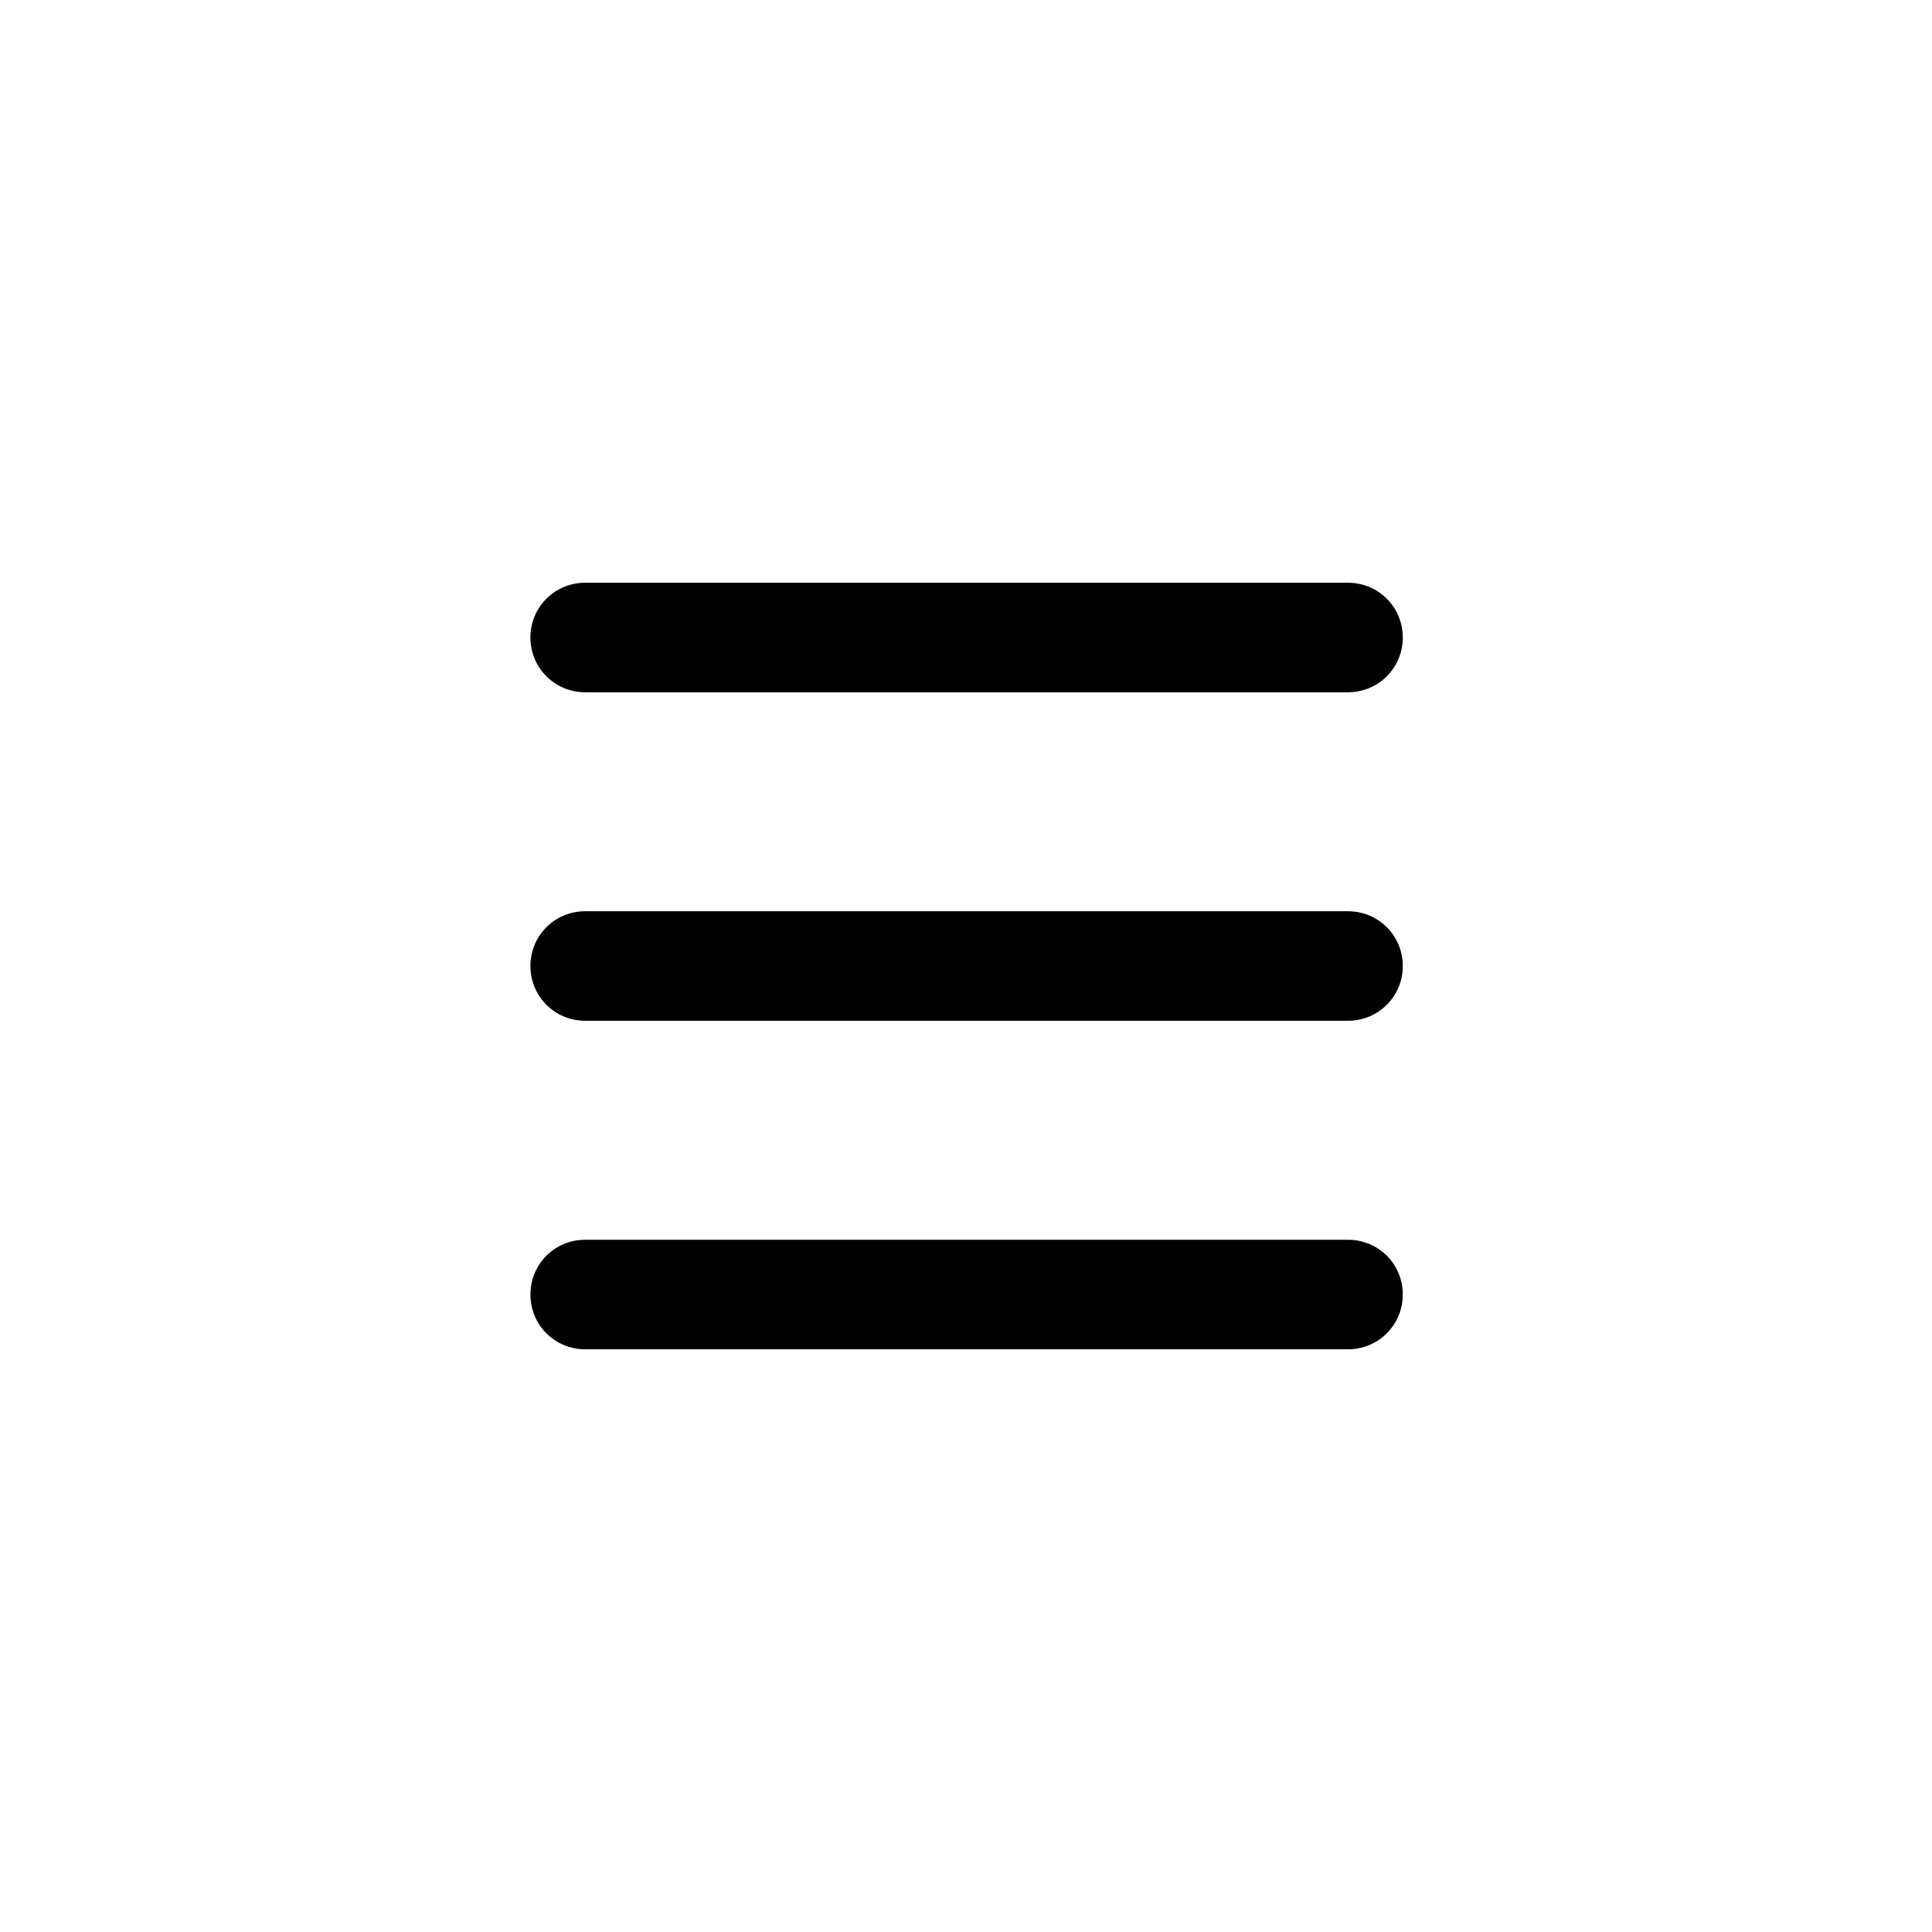
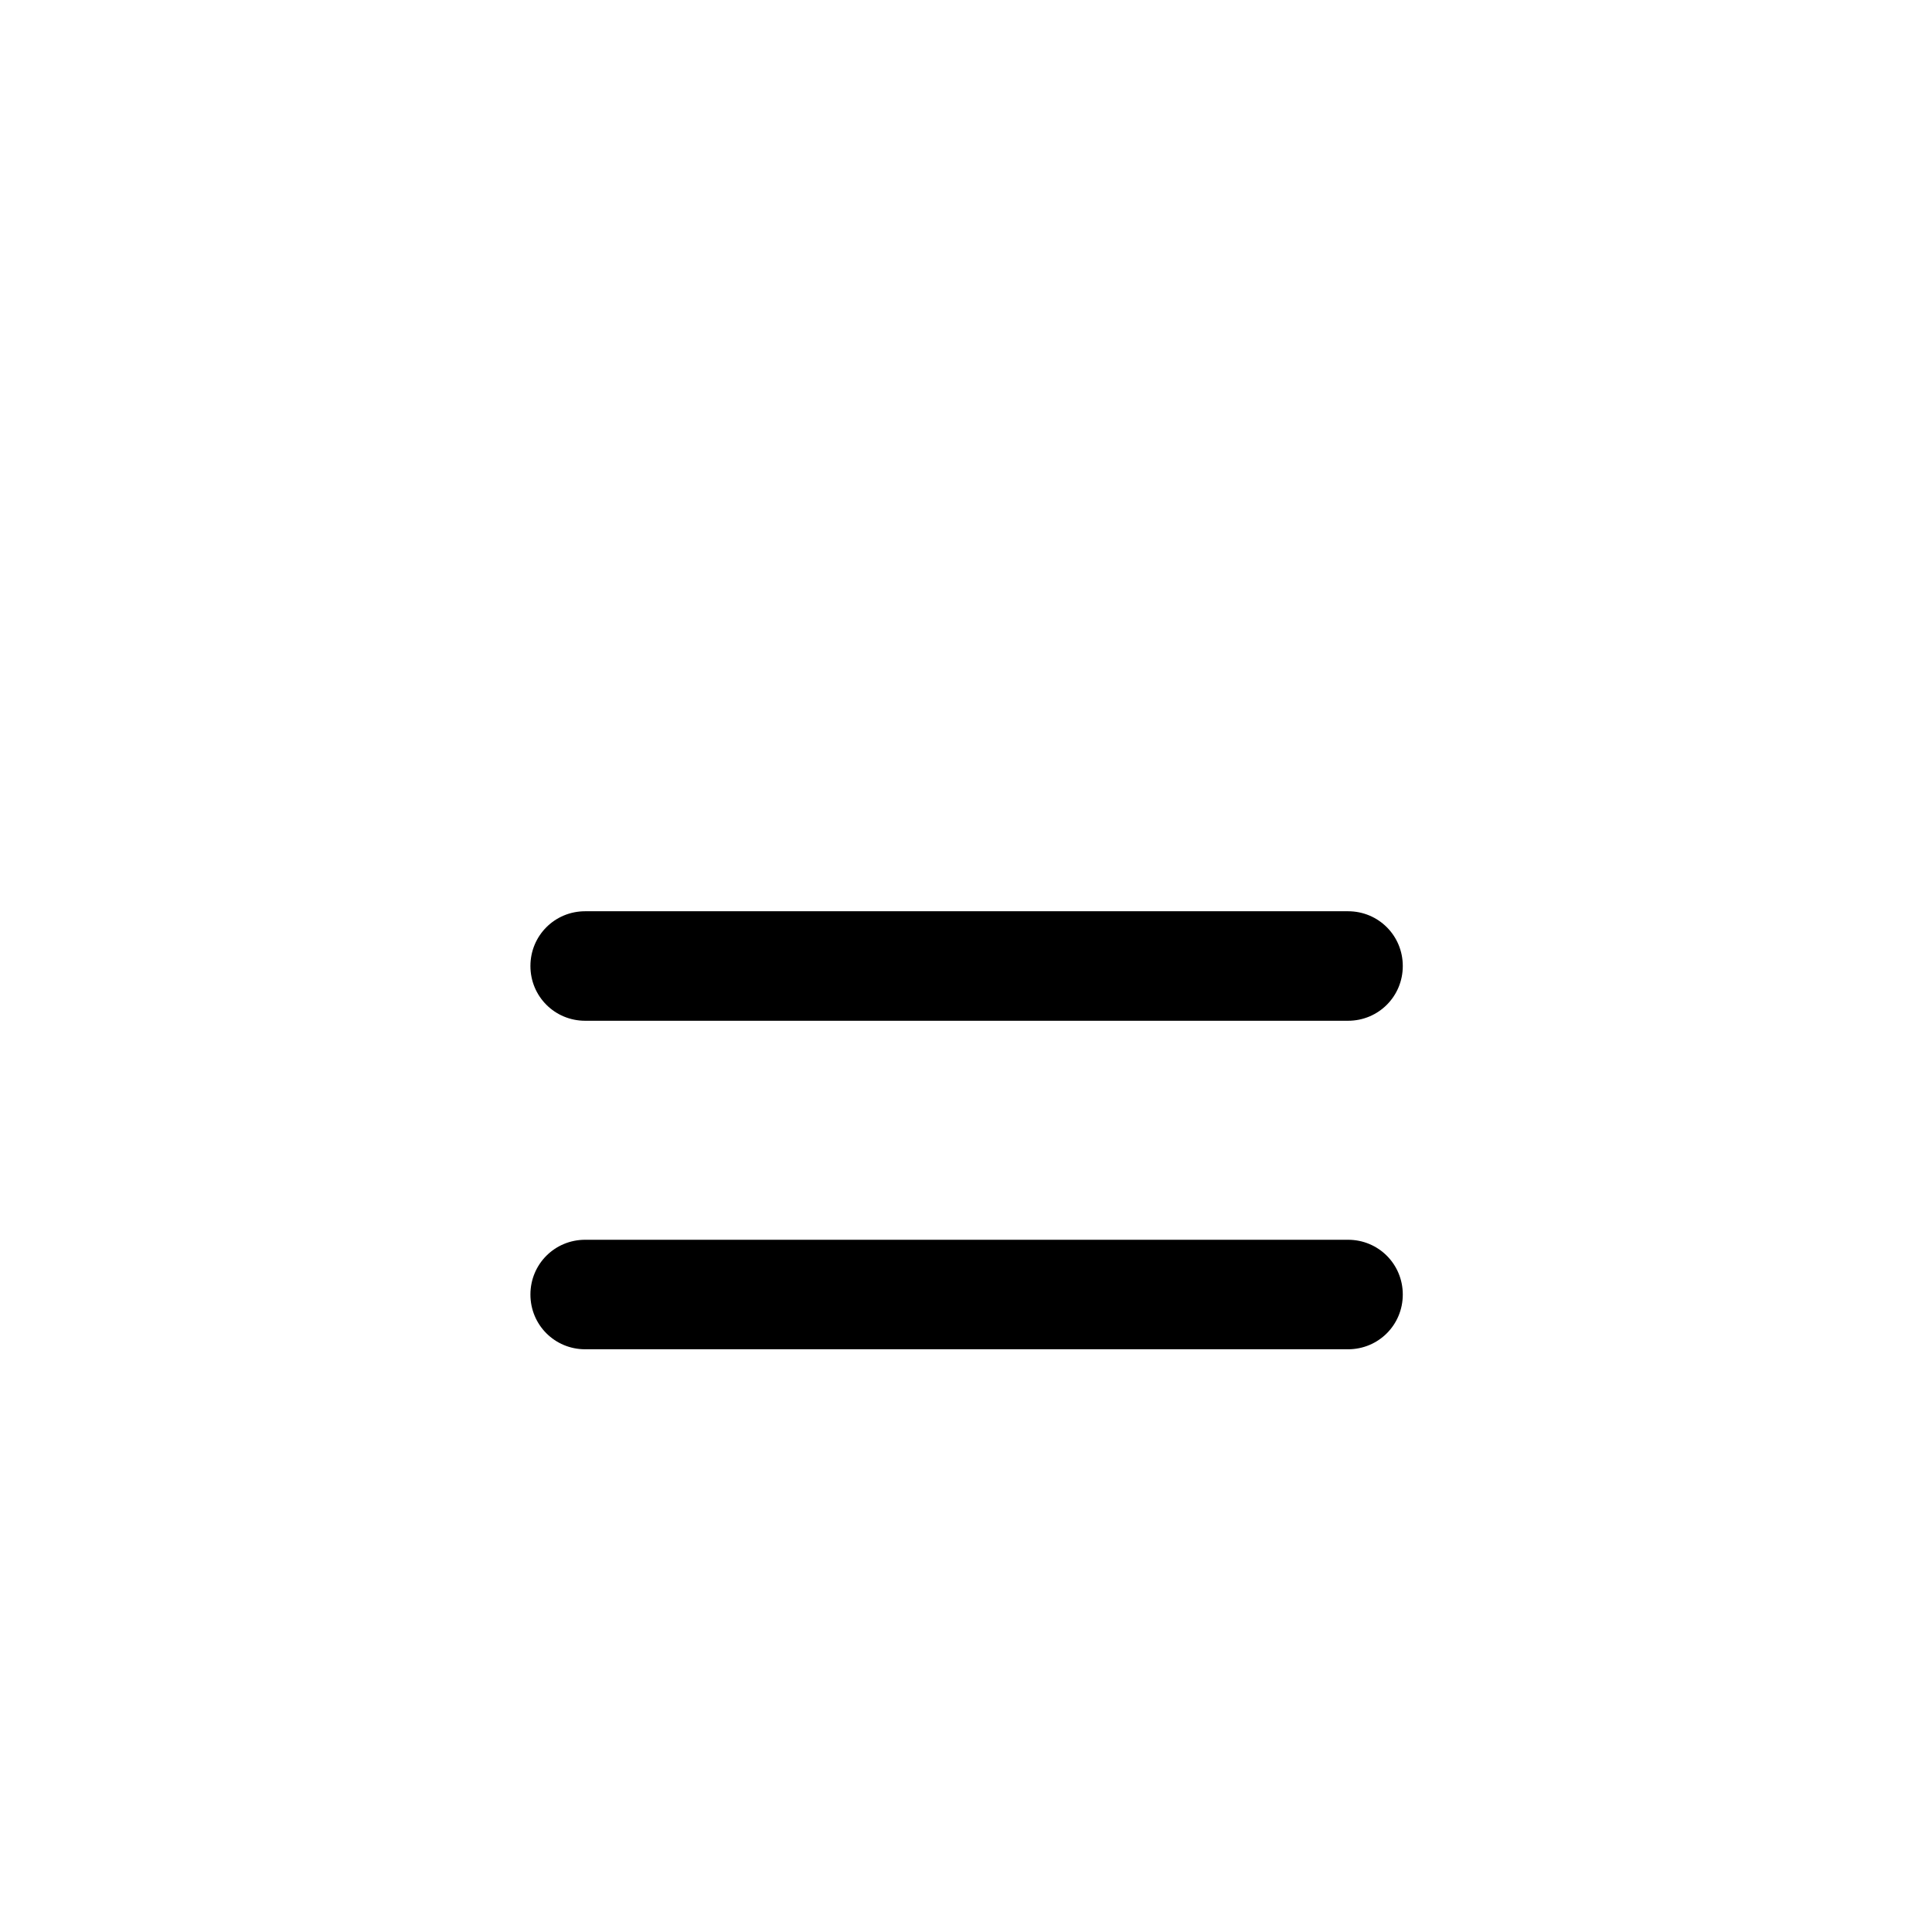
<svg xmlns="http://www.w3.org/2000/svg" width="752pt" height="752pt" version="1.1" viewBox="0 0 752 752">
  <g>
-     <path d="m227.77 269.45h296.93c11.84 0 21.312-9.473 21.312-21.312 0-11.84-9.473-21.312-21.312-21.312l-296.93 0.004c-11.84 0-21.312 9.473-21.312 21.312 0.004 11.836 9.473 21.309 21.312 21.309z" />
    <path d="m524.71 354.69h-296.94c-11.84 0-21.312 9.473-21.312 21.312s9.473 21.312 21.312 21.312h296.93c11.84 0 21.312-9.473 21.312-21.312 0-11.844-9.469-21.312-21.309-21.312z" />
    <path d="m524.71 482.56h-296.94c-11.84 0-21.312 9.473-21.312 21.312s9.473 21.312 21.312 21.312h296.93c11.84 0 21.312-9.473 21.312-21.312 0-11.844-9.469-21.312-21.309-21.312z" />
  </g>
</svg>